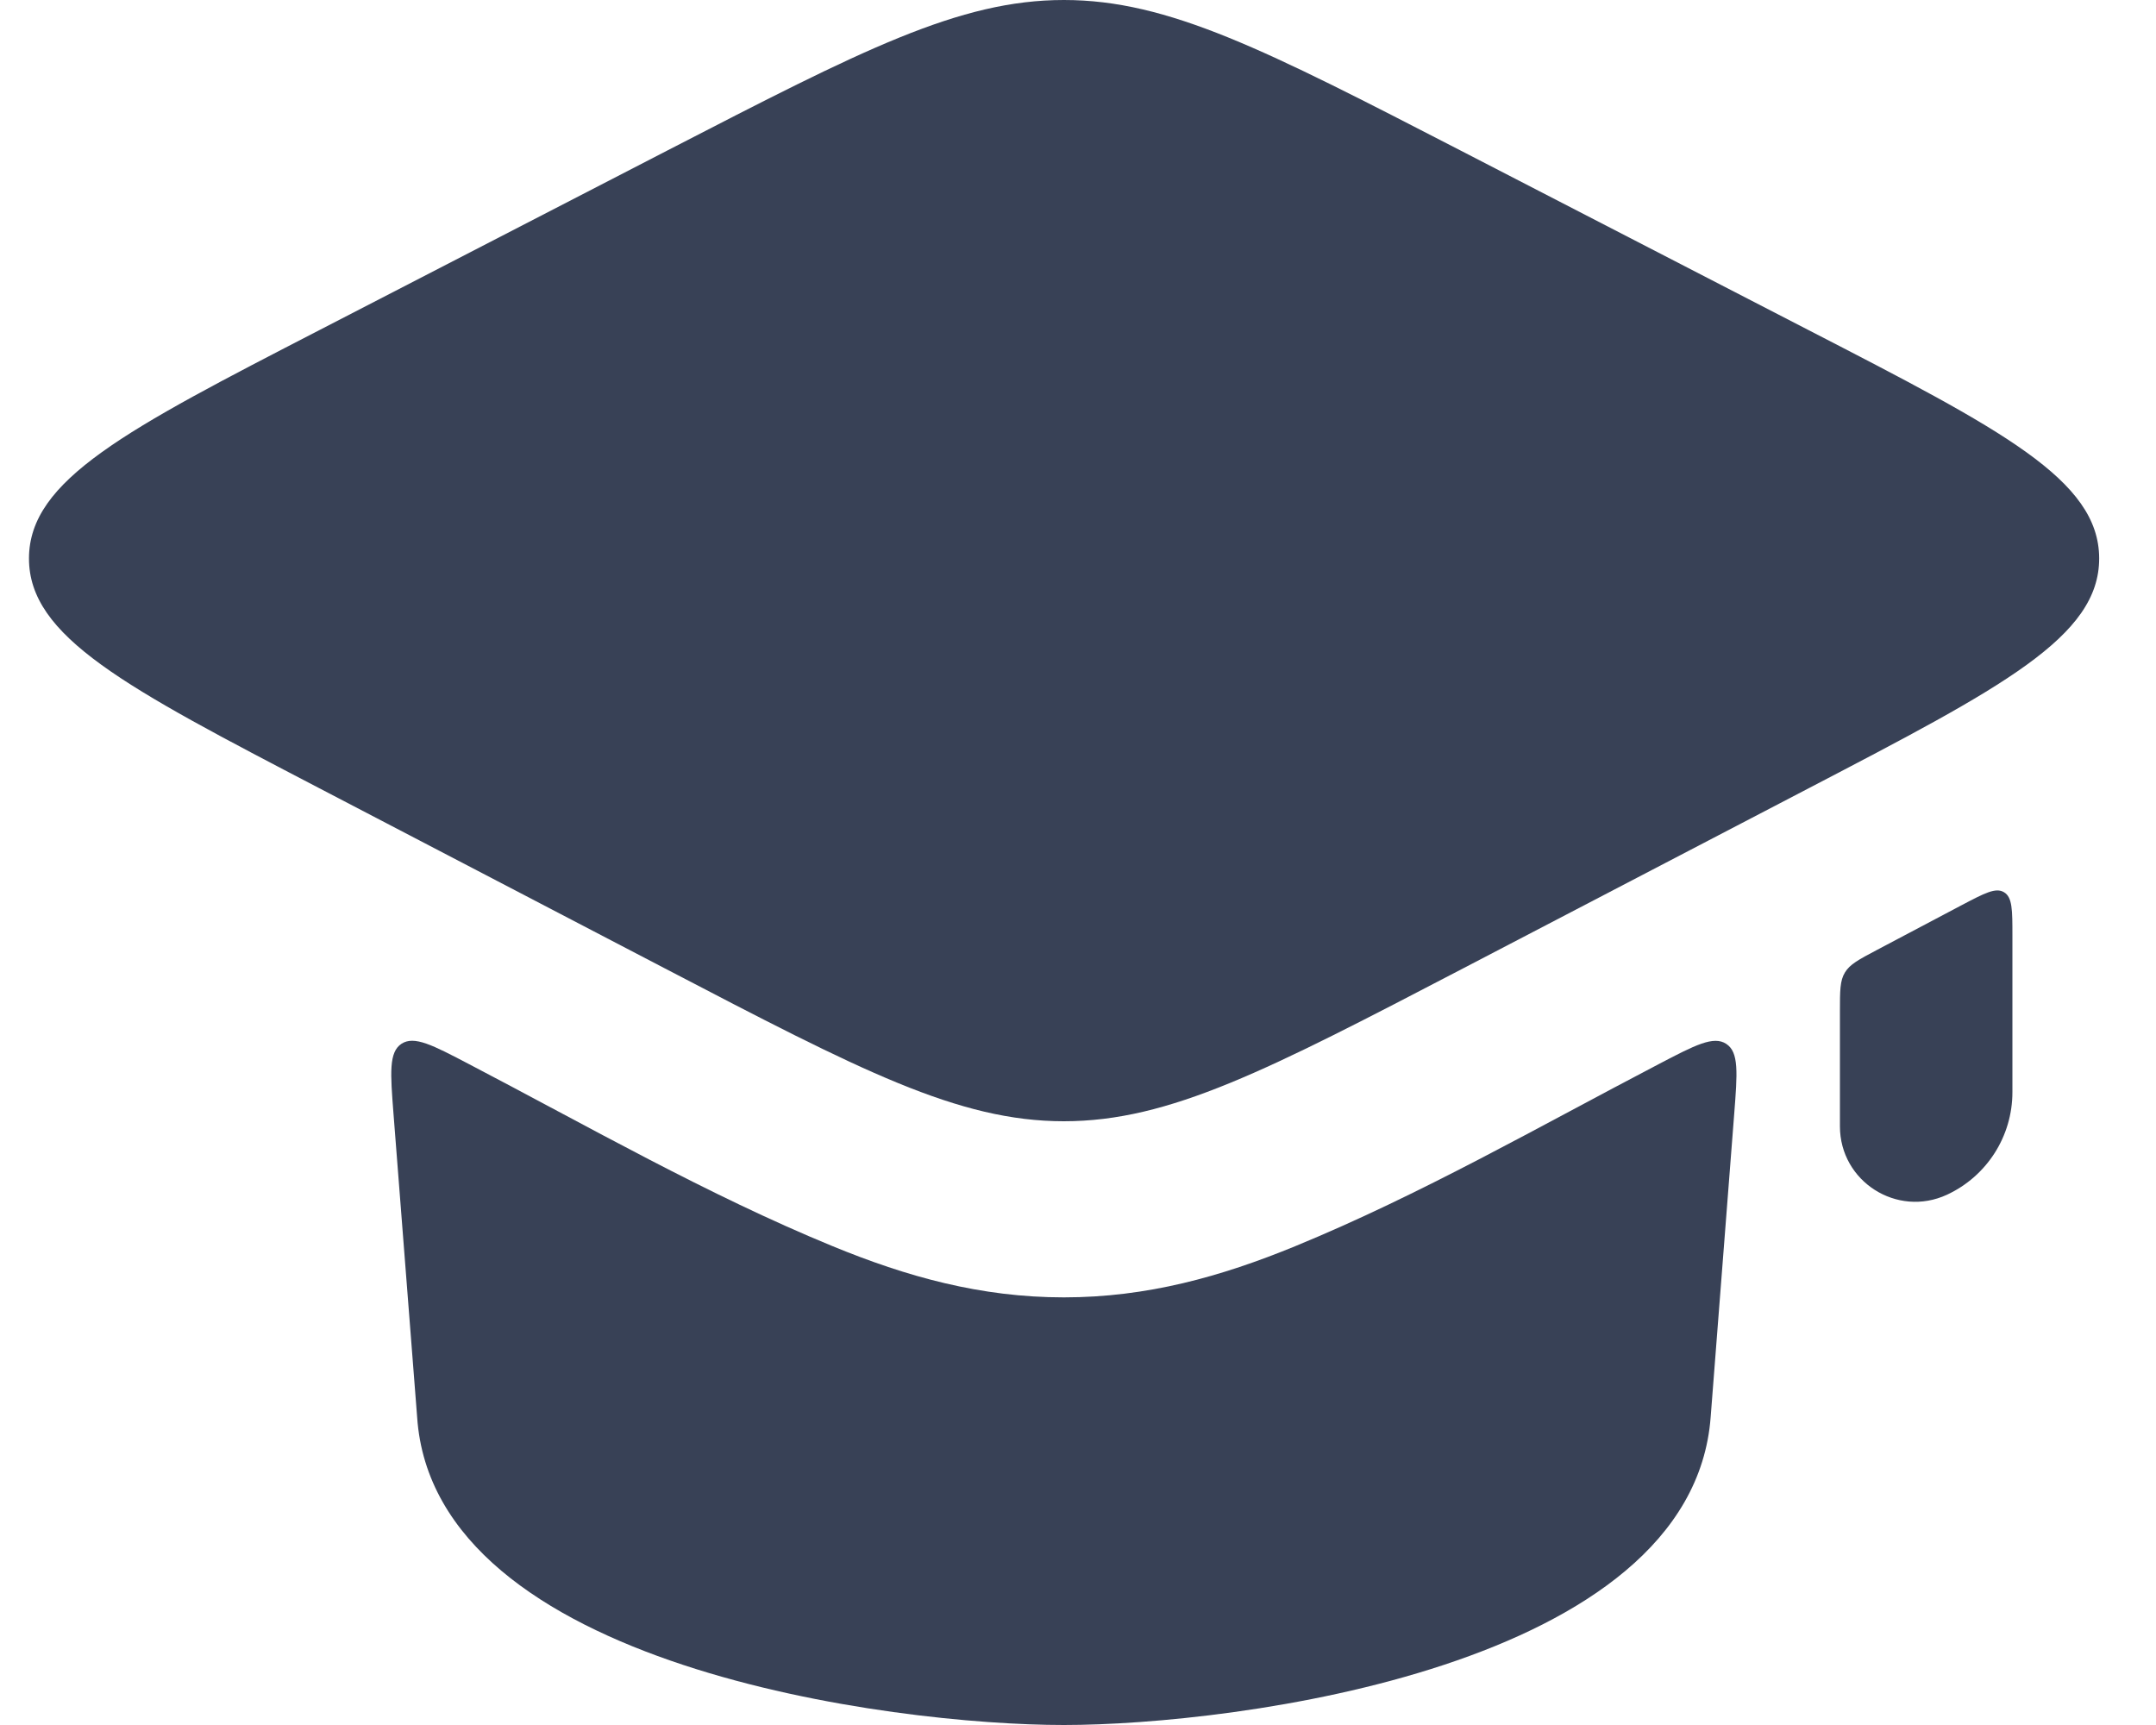
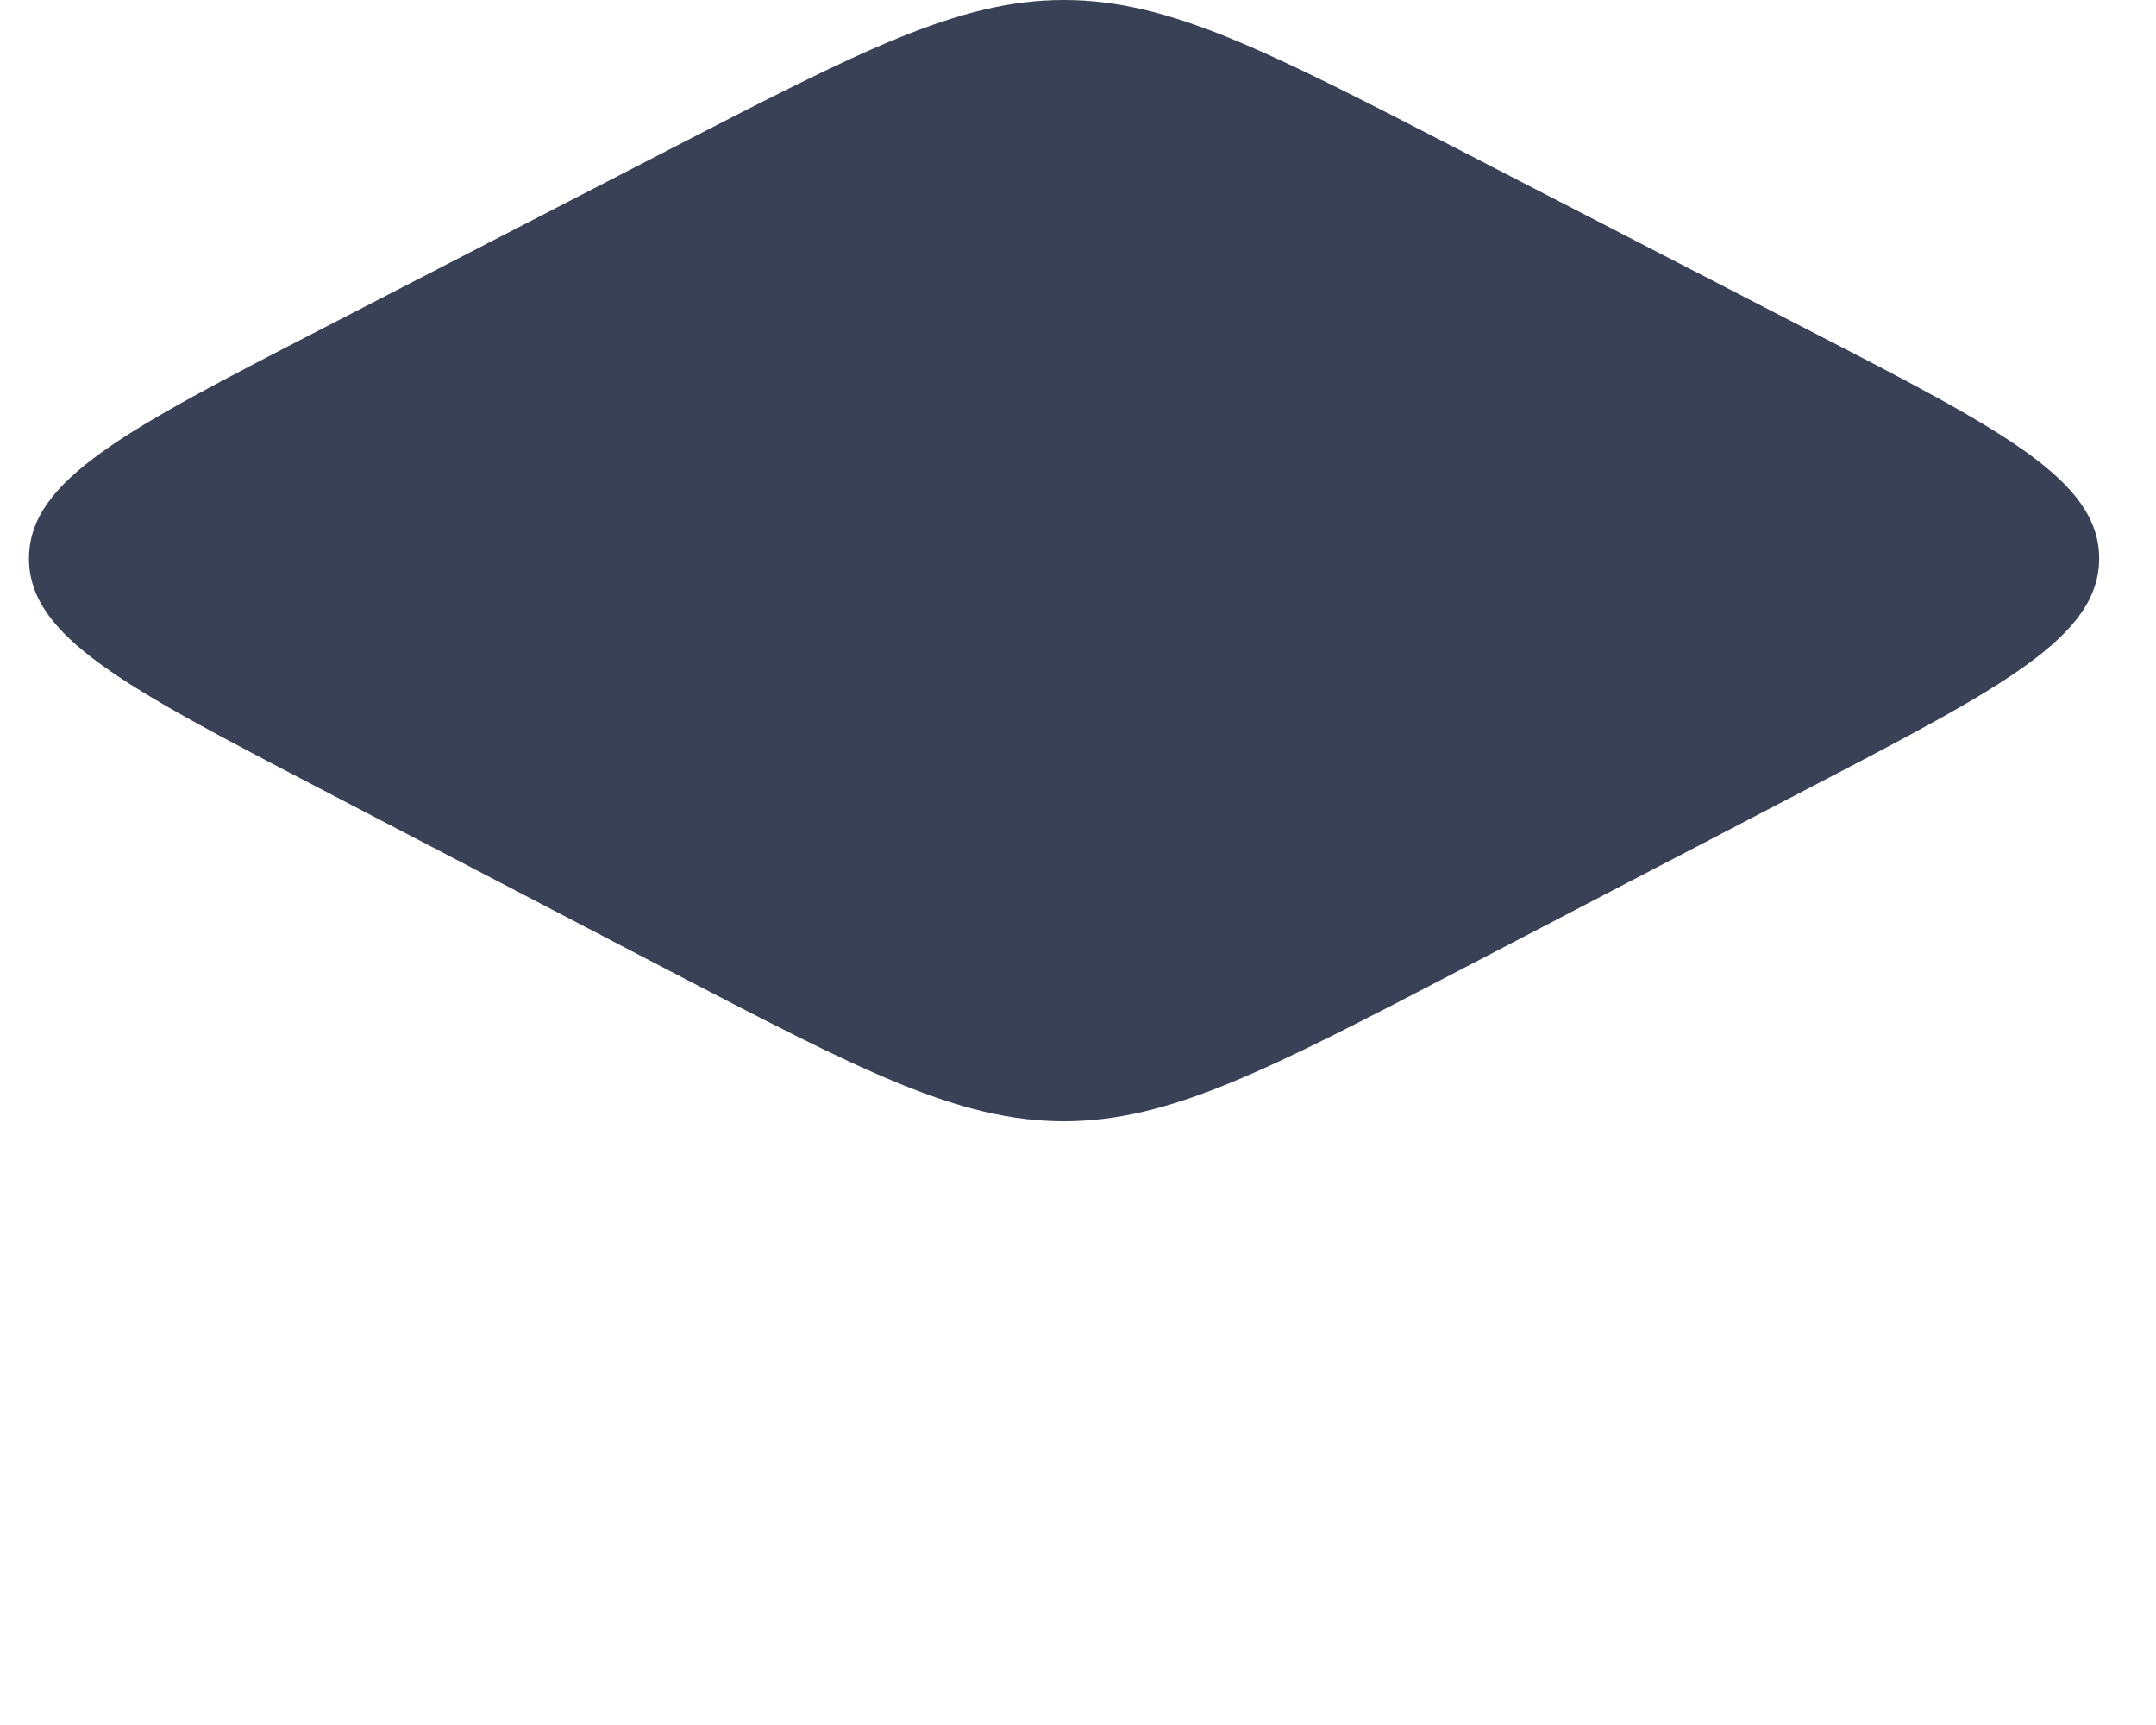
<svg xmlns="http://www.w3.org/2000/svg" width="25" height="20" viewBox="0 0 25 20" fill="none">
  <path d="M0.336 6.473C0.334 7.383 1.456 7.968 3.701 9.138L7.706 11.226C9.975 12.409 11.109 13 12.336 13C13.564 13 14.698 12.409 16.967 11.227L20.975 9.138C23.22 7.968 24.343 7.383 24.341 6.473C24.339 5.564 23.214 4.983 20.963 3.823L16.93 1.742C14.678 0.581 13.553 -8.3354e-05 12.336 8.97512e-09C11.12 8.34077e-05 9.995 0.581 7.744 1.742L3.712 3.823C1.463 4.983 0.338 5.564 0.336 6.473Z" fill="#384156" />
-   <path d="M21.393 11.275C21.45 11.18 21.554 11.125 21.762 11.015L22.748 10.494C23.011 10.356 23.142 10.286 23.238 10.345C23.335 10.403 23.335 10.551 23.335 10.848V12.663C23.335 13.174 23.039 13.637 22.576 13.852C21.997 14.12 21.335 13.698 21.335 13.059V11.723C21.335 11.488 21.335 11.37 21.393 11.275Z" fill="#384156" />
-   <path d="M4.655 12.102C4.803 12.005 5.015 12.116 5.439 12.338C6.828 13.063 8.201 13.851 9.651 14.447C10.513 14.802 11.372 15.042 12.336 15.042C13.3 15.042 14.158 14.802 15.02 14.448C16.471 13.852 17.844 13.063 19.233 12.338C19.657 12.116 19.87 12.006 20.017 12.103C20.165 12.2 20.146 12.439 20.109 12.916L19.836 16.43C19.618 19.33 14.308 20 12.336 20C10.363 20 5.031 19.33 4.837 16.43L4.563 12.916C4.526 12.438 4.508 12.2 4.655 12.102Z" fill="#384156" />
</svg>